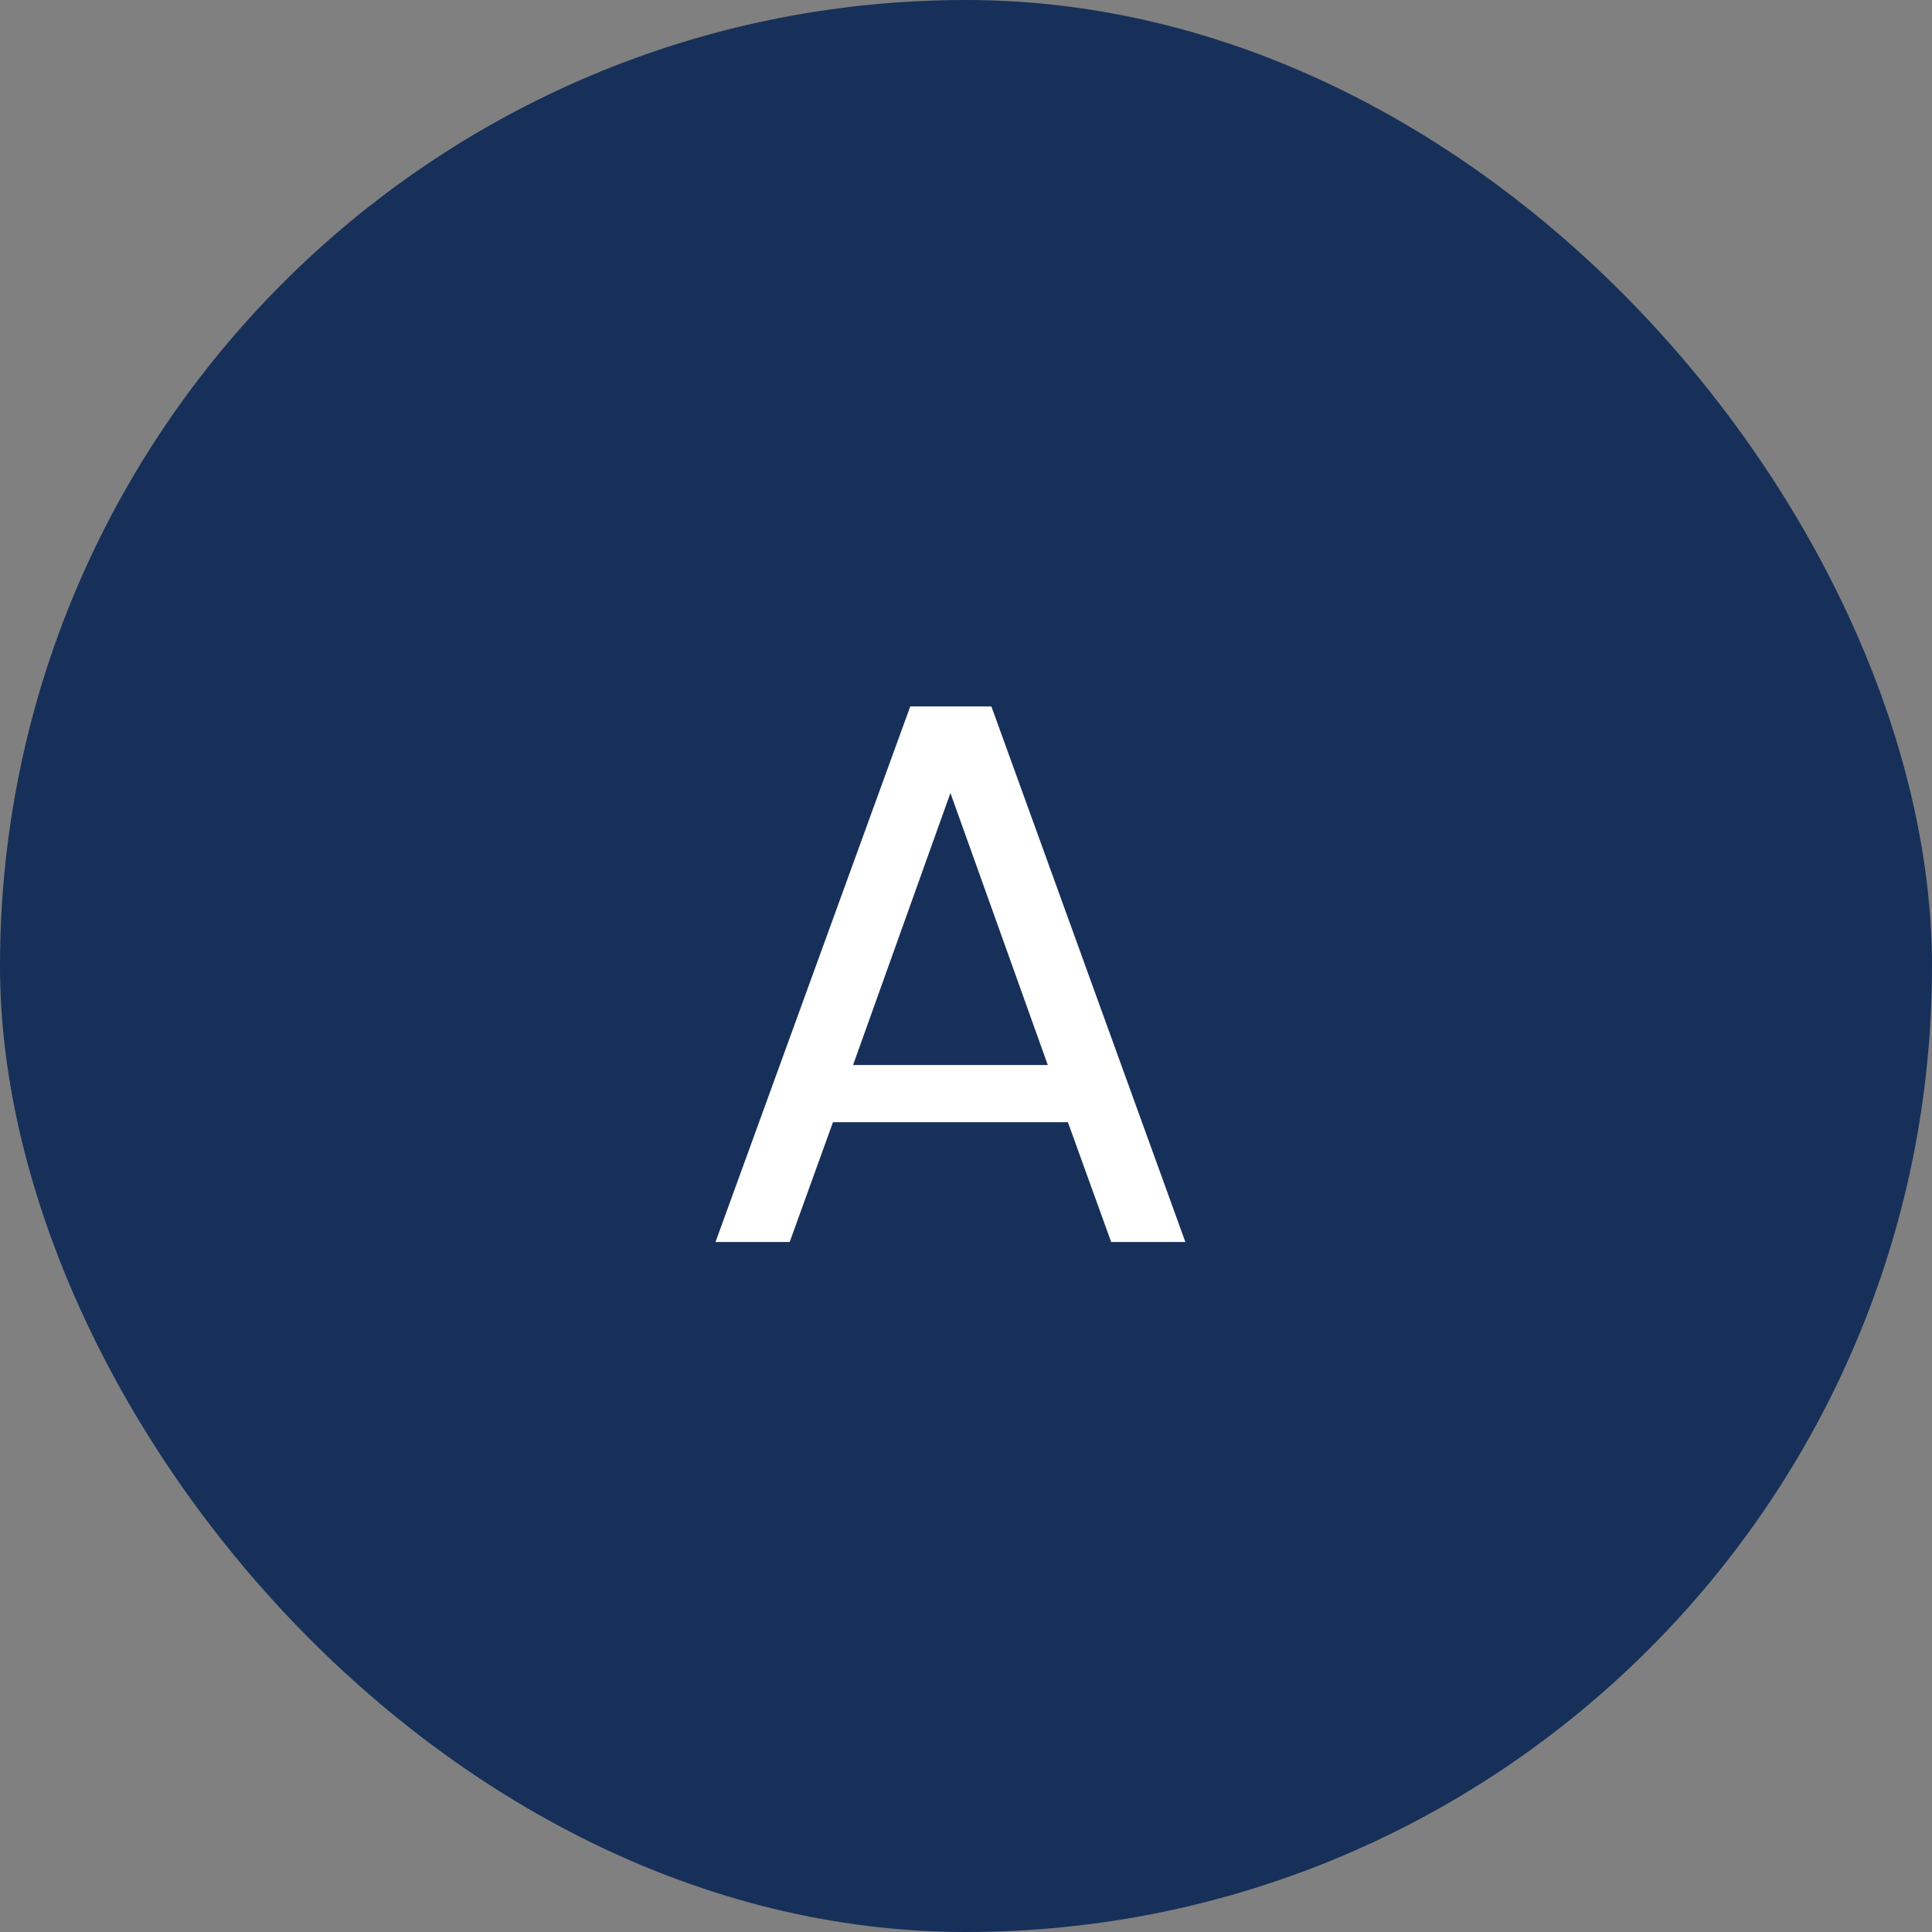
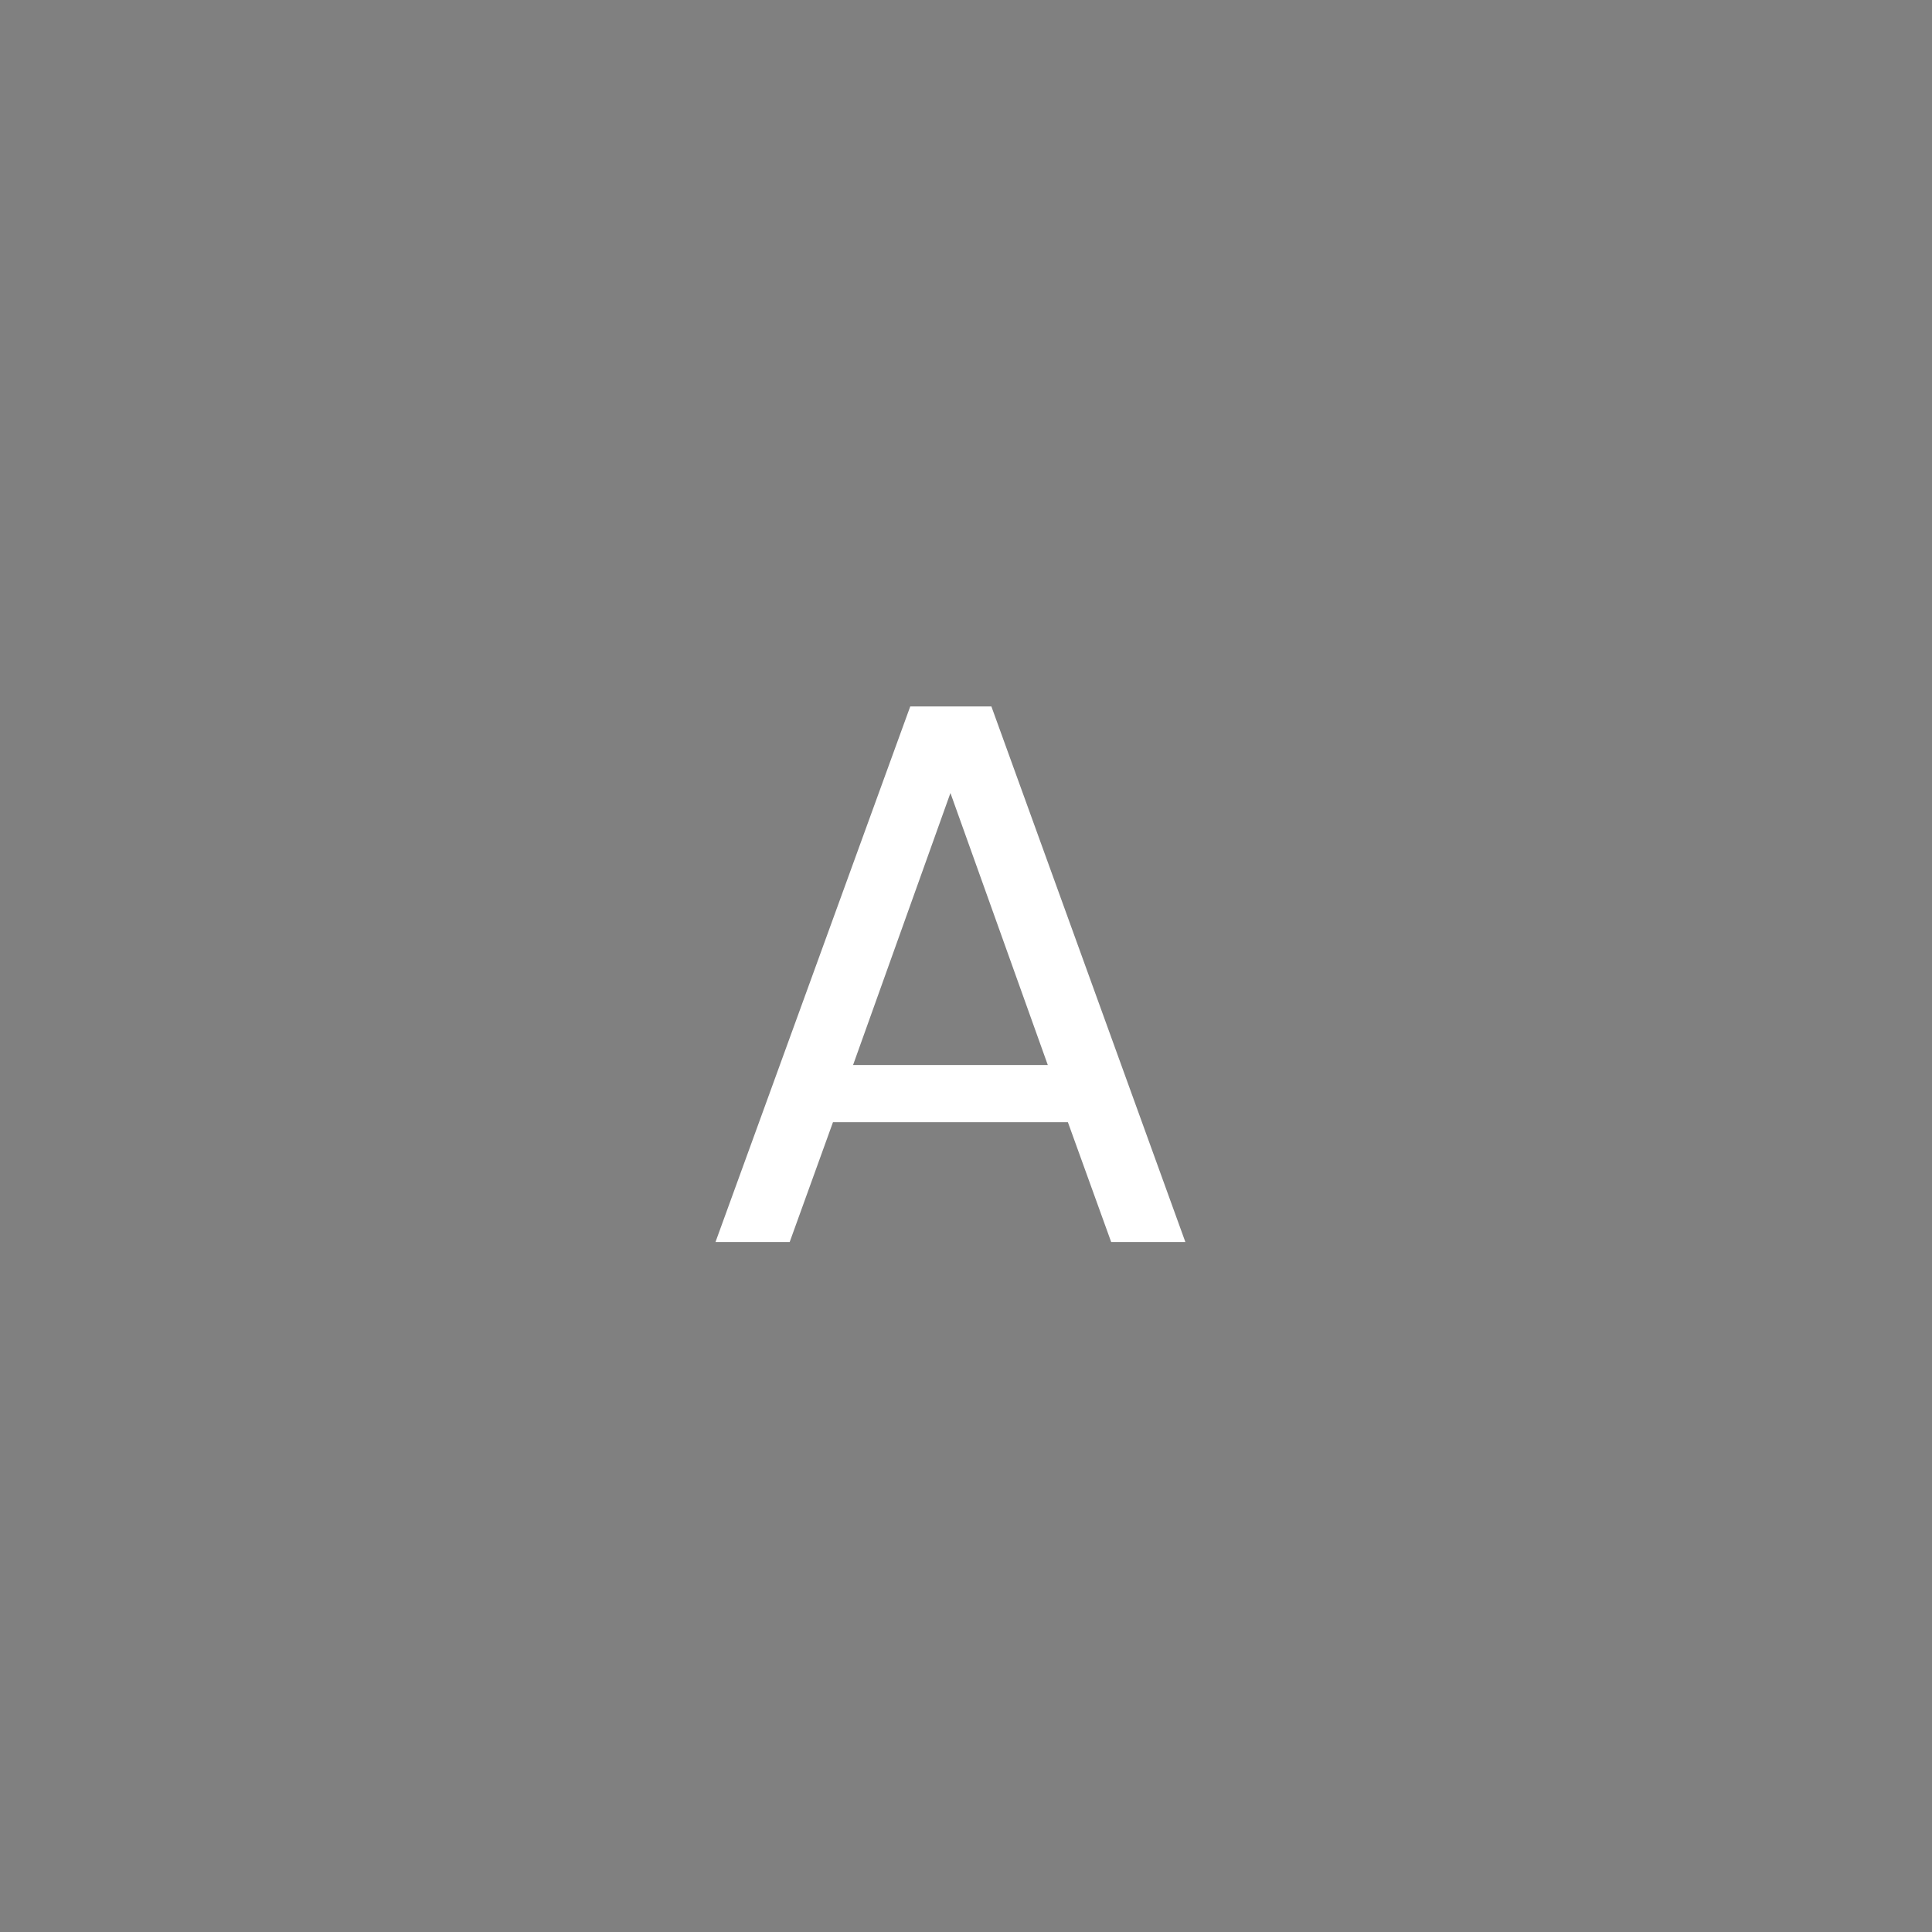
<svg xmlns="http://www.w3.org/2000/svg" width="35" height="35" viewBox="0 0 35 35" fill="none">
  <rect x="0" y="0" width="35" height="35" fill="#808080" stroke="none" />
-   <rect width="35" height="35" rx="17.5" fill="#17305A" />
  <path d="M19.346 20.33H15.09L14.306 22.5H12.962L16.49 12.798H17.96L21.474 22.5H20.13L19.346 20.33ZM18.982 19.294L17.218 14.366L15.454 19.294H18.982Z" fill="white" />
</svg>